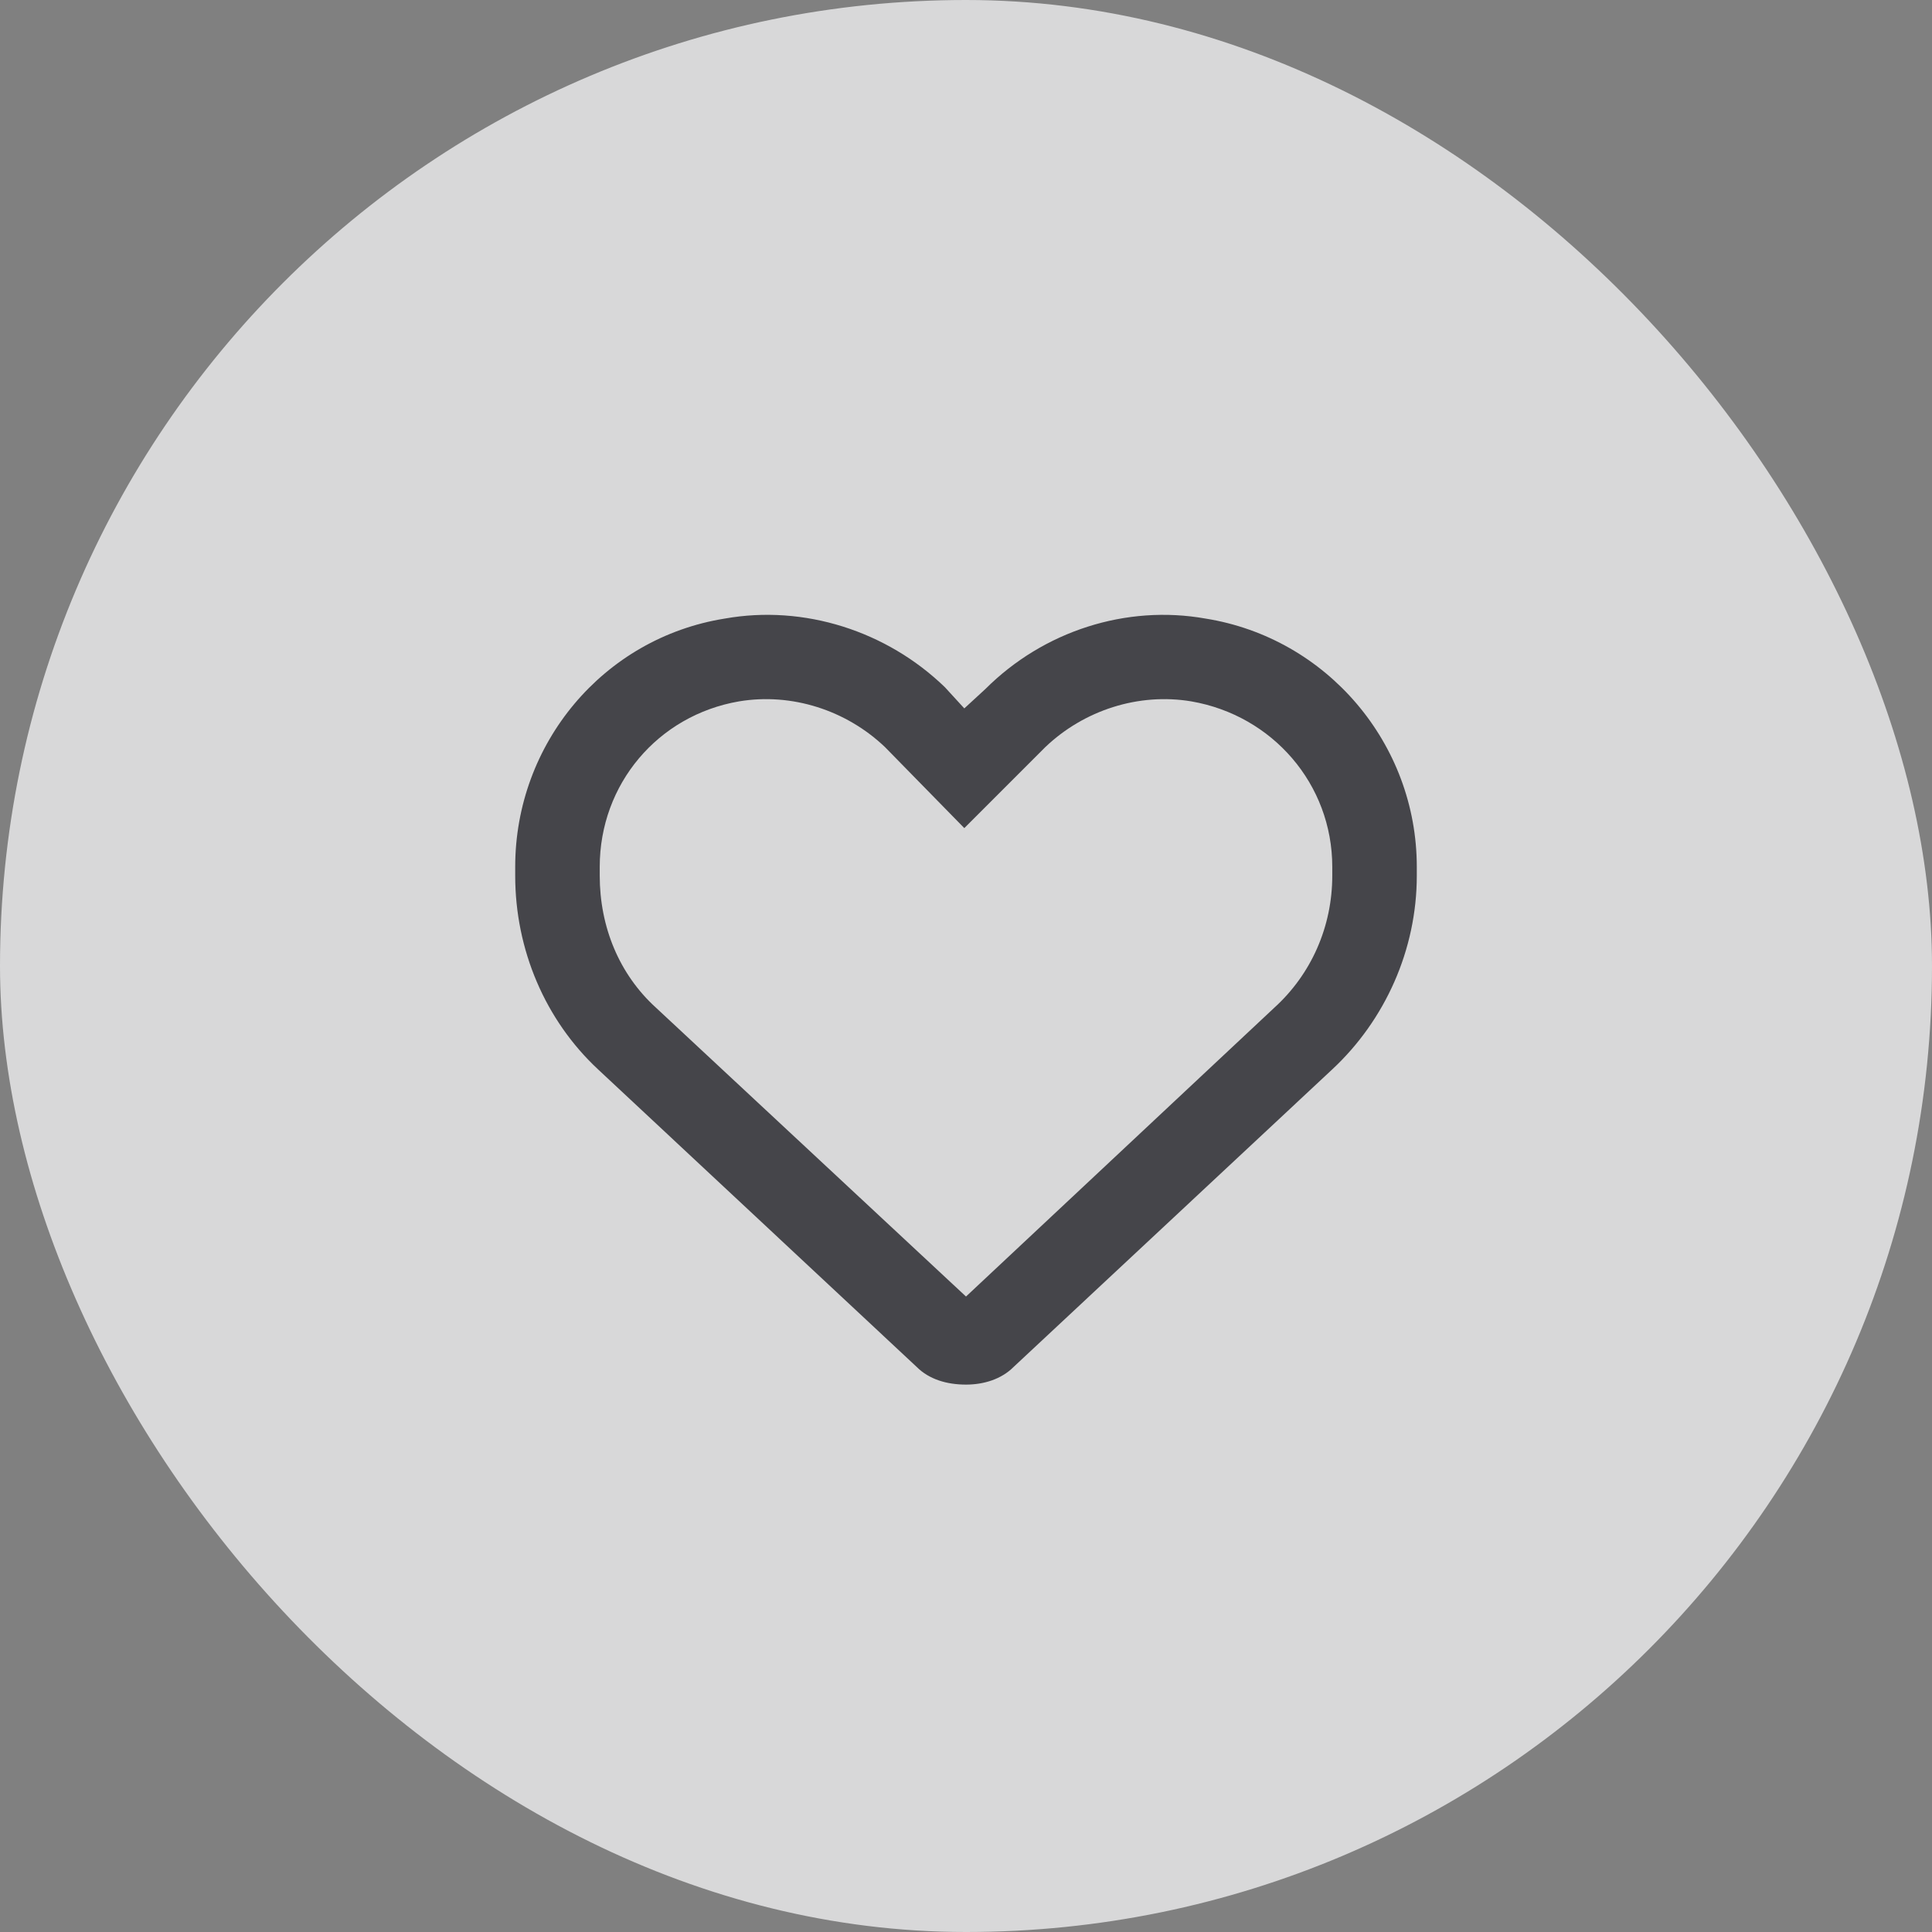
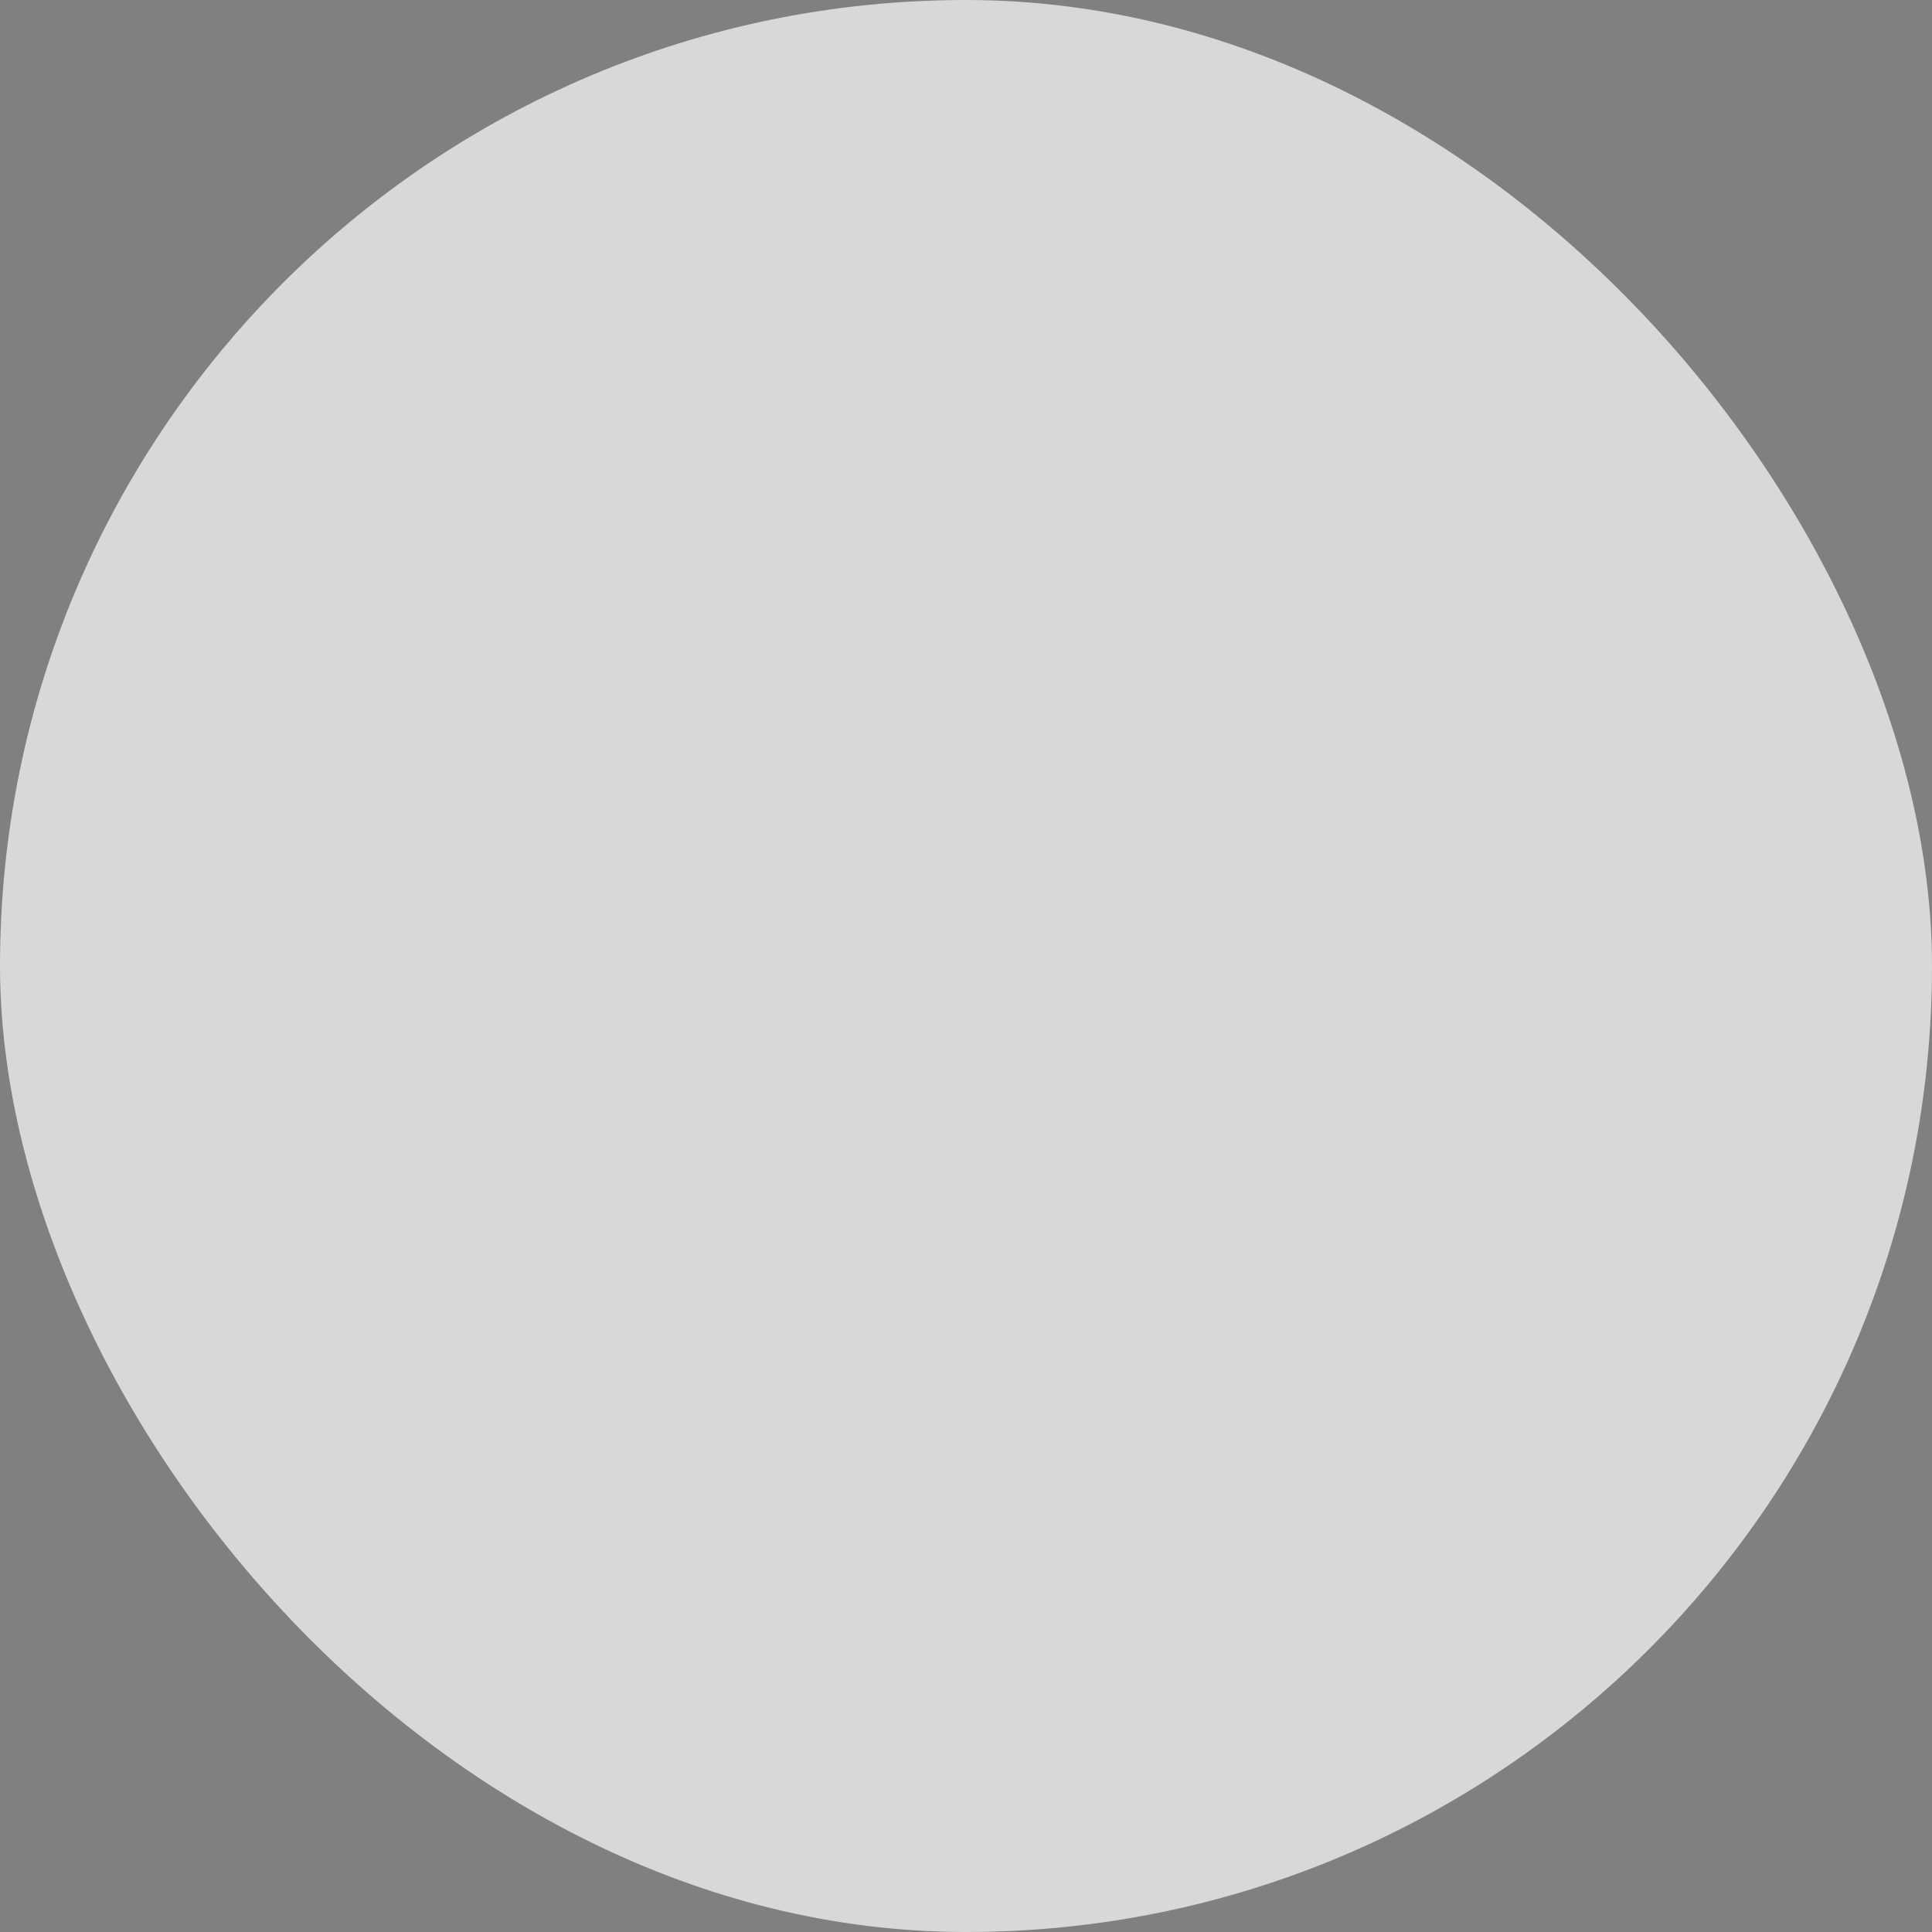
<svg xmlns="http://www.w3.org/2000/svg" width="24" height="24" viewBox="0 0 24 24" fill="none">
  <rect x="0" y="0" width="24" height="24" fill="#808080" stroke="none" />
  <rect width="24" height="24" rx="12" fill="#EDEDEE" fill-opacity="0.8" />
-   <path d="M11.738 8.537L11.979 8.8L12.241 8.559C12.963 7.838 13.991 7.509 14.975 7.684C16.485 7.925 17.6 9.238 17.6 10.769V10.878C17.6 11.797 17.207 12.672 16.55 13.284L12.591 16.981C12.438 17.134 12.219 17.2 12 17.2C11.76 17.2 11.541 17.134 11.388 16.981L7.429 13.284C6.772 12.672 6.4 11.797 6.4 10.878V10.769C6.4 9.238 7.494 7.925 9.004 7.684C9.988 7.509 11.016 7.838 11.738 8.537C11.738 8.559 11.716 8.537 11.738 8.537ZM11.979 10.287L10.994 9.281C10.513 8.822 9.835 8.603 9.179 8.713C8.172 8.887 7.45 9.741 7.45 10.769V10.878C7.45 11.512 7.691 12.103 8.15 12.519L12 16.106L15.829 12.519C16.288 12.103 16.55 11.512 16.55 10.878V10.769C16.55 9.741 15.807 8.887 14.8 8.713C14.144 8.603 13.466 8.822 12.985 9.281L11.979 10.287Z" fill="#45454A" />
</svg>